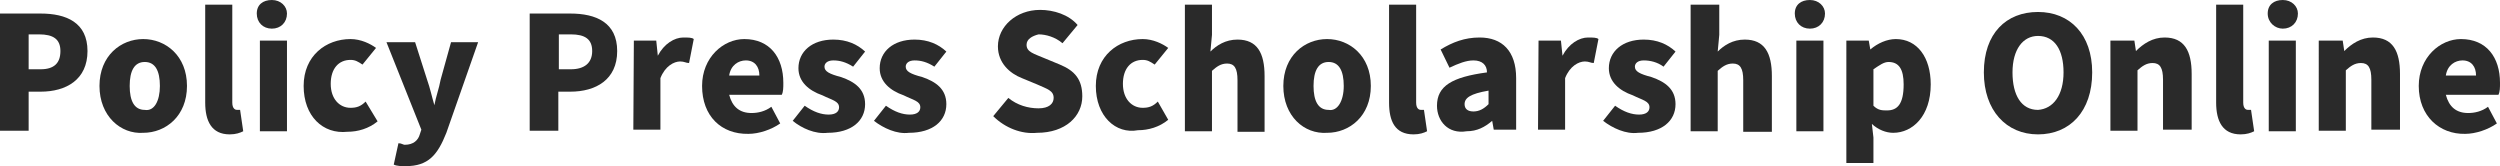
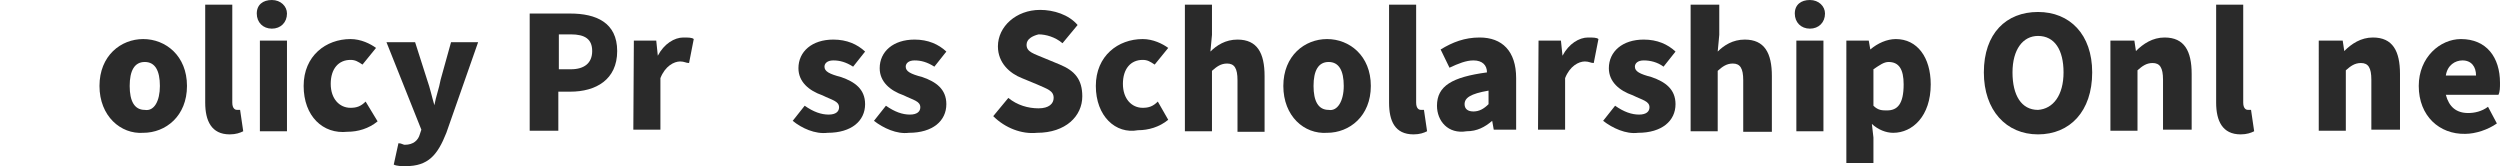
<svg xmlns="http://www.w3.org/2000/svg" version="1.1" id="Layer_1" x="0px" y="0px" viewBox="0 0 480 31.9" style="enable-background:new 0 0 480 31.9;" xml:space="preserve">
  <style type="text/css">
	.st0{fill:#2A2A2A;}
</style>
  <g>
    <g>
-       <path class="st0" d="M0,2.6h7.8c4.9,0,9,1.7,9,7.2s-4.1,7.8-9,7.8H5.5v7.5H0V2.6z M7.8,13.3c2.6,0,3.8-1.2,3.8-3.5    s-1.4-3.2-4.1-3.2h-2v6.7L7.8,13.3z" />
      <path class="st0" d="M19.1,16.5c0-5.8,4.1-9,8.4-9s8.4,3.2,8.4,9s-4.1,9-8.4,9C23.2,25.8,19.1,22.3,19.1,16.5z M30.7,16.5    c0-2.9-0.9-4.6-2.9-4.6s-2.9,1.7-2.9,4.6s0.9,4.6,2.9,4.6C29.6,21.4,30.7,19.4,30.7,16.5z" />
      <path class="st0" d="M39.4,19.7V0.9h5.2v18.8c0,1.2,0.6,1.4,0.9,1.4c0.3,0,0.3,0,0.6,0l0.6,4.1c-0.6,0.3-1.4,0.6-2.6,0.6    C40.6,25.8,39.4,23.2,39.4,19.7z" />
      <path class="st0" d="M49.3,2.6c0-1.7,1.2-2.6,2.9-2.6s2.9,1.2,2.9,2.6c0,1.7-1.2,2.9-2.9,2.9S49.3,4.3,49.3,2.6z M49.6,7.8h5.5    v17.4h-5.2V7.8H49.6z" />
      <path class="st0" d="M58.3,16.5c0-5.8,4.3-9,9-9c2,0,3.8,0.9,4.9,1.7l-2.6,3.2c-0.9-0.6-1.4-0.9-2.3-0.9c-2.3,0-3.8,1.7-3.8,4.6    s1.7,4.6,3.8,4.6c1.2,0,2-0.3,2.9-1.2l2.3,3.8c-1.7,1.4-3.8,2-5.8,2C62,25.8,58.3,22.3,58.3,16.5z" />
      <path class="st0" d="M75.6,31.6l0.9-4.1c0.6,0,0.9,0.3,1.2,0.3c1.7,0,2.6-0.9,2.9-2l0.3-0.9L74.2,8.1h5.5l2.3,7.2    c0.6,1.7,0.9,3.2,1.4,4.9l0,0c0.3-1.7,0.9-3.2,1.2-4.9l2-7.2h5.2l-6.1,17.4c-1.7,4.3-3.5,6.4-7.8,6.4    C77.1,31.9,76.2,31.9,75.6,31.6z" />
      <path class="st0" d="M101.7,2.6h7.8c4.9,0,9,1.7,9,7.2s-4.1,7.8-9,7.8h-2.3v7.5h-5.5L101.7,2.6L101.7,2.6z M109.6,13.3    c2.6,0,4.1-1.2,4.1-3.5s-1.4-3.2-4.1-3.2h-2.3v6.7L109.6,13.3z" />
      <path class="st0" d="M121.7,7.8h4.3l0.3,2.9l0,0c1.2-2.3,3.2-3.5,4.9-3.5c0.9,0,1.7,0,2,0.3l-0.9,4.6c-0.6,0-0.9-0.3-1.7-0.3    c-1.2,0-2.9,0.9-3.8,3.2v9.9h-5.2L121.7,7.8L121.7,7.8z" />
-       <path class="st0" d="M134.8,16.5c0-5.5,4.1-9,8.1-9c4.9,0,7.5,3.5,7.5,8.4c0,0.9,0,1.7-0.3,2.3H140c0.6,2.3,2,3.5,4.3,3.5    c1.2,0,2.6-0.3,3.8-1.2l1.7,3.2c-1.7,1.2-4.1,2-6.1,2C138.5,25.8,134.8,22.3,134.8,16.5z M145.8,14.5c0-1.7-0.9-2.9-2.6-2.9    c-1.4,0-2.9,0.9-3.2,2.9H145.8z" />
      <path class="st0" d="M152.2,23.2l2.3-2.9c1.7,1.2,3.2,1.7,4.6,1.7c1.4,0,2-0.6,2-1.4c0-1.2-1.4-1.4-3.2-2.3    c-2.6-0.9-4.6-2.6-4.6-5.2c0-3.2,2.6-5.5,6.7-5.5c2.6,0,4.6,0.9,6.1,2.3l-2.3,2.9c-1.4-0.9-2.6-1.2-3.8-1.2s-1.7,0.6-1.7,1.2    c0,0.9,0.9,1.4,3.2,2c2.6,0.9,4.6,2.3,4.6,5.2c0,3.2-2.6,5.5-7.2,5.5C156.5,25.8,153.9,24.6,152.2,23.2z" />
      <path class="st0" d="M167.8,23.2l2.3-2.9c1.7,1.2,3.2,1.7,4.6,1.7c1.4,0,2-0.6,2-1.4c0-1.2-1.4-1.4-3.2-2.3    c-2.6-0.9-4.6-2.6-4.6-5.2c0-3.2,2.6-5.5,6.7-5.5c2.6,0,4.6,0.9,6.1,2.3l-2.3,2.9c-1.4-0.9-2.6-1.2-3.8-1.2s-1.7,0.6-1.7,1.2    c0,0.9,0.9,1.4,3.2,2c2.6,0.9,4.6,2.3,4.6,5.2c0,3.2-2.6,5.5-7.2,5.5C172.2,25.8,169.6,24.6,167.8,23.2z" />
    </g>
    <path class="st0" d="M190.7,22.3l2.9-3.5c1.7,1.4,3.8,2,5.8,2c2,0,2.9-0.9,2.9-2c0-1.4-1.2-1.7-3.2-2.6l-2.9-1.2   c-2.3-0.9-4.6-2.9-4.6-6.1c0-3.8,3.5-7,8.1-7c2.6,0,5.5,0.9,7.2,2.9l-2.9,3.5c-1.4-1.2-3.2-1.7-4.6-1.7c-1.2,0.3-2.3,0.9-2.3,2   c0,1.4,1.4,1.7,3.5,2.6l2.9,1.2c2.9,1.2,4.3,2.9,4.3,6.1c0,3.8-3.2,7-8.7,7C196.2,25.8,193,24.6,190.7,22.3z" />
    <path class="st0" d="M210.4,16.5c0-5.8,4.3-9,9-9c2,0,3.8,0.9,4.9,1.7l-2.6,3.2c-0.9-0.6-1.4-0.9-2.3-0.9c-2.3,0-3.8,1.7-3.8,4.6   s1.7,4.6,3.8,4.6c1.2,0,2-0.3,2.9-1.2l2,3.5c-1.7,1.4-3.8,2-5.8,2C214.2,25.8,210.4,22.3,210.4,16.5z" />
    <path class="st0" d="M227.5,0.9h5.2v5.8l-0.3,3.2c1.2-1.2,2.9-2.3,5.2-2.3c3.8,0,5.2,2.6,5.2,7v10.7h-5.2v-9.9c0-2.3-0.6-3.2-2-3.2   c-1.2,0-2,0.6-2.9,1.4v11.6h-5.2L227.5,0.9L227.5,0.9z" />
    <path class="st0" d="M246.4,16.5c0-5.8,4.1-9,8.4-9s8.4,3.2,8.4,9s-4.1,9-8.4,9C250.4,25.8,246.4,22.3,246.4,16.5z M258,16.5   c0-2.9-0.9-4.6-2.9-4.6c-2,0-2.9,1.7-2.9,4.6s0.9,4.6,2.9,4.6C256.8,21.4,258,19.4,258,16.5z" />
    <path class="st0" d="M266.7,19.7V0.9h5.2v18.8c0,1.2,0.6,1.4,0.9,1.4c0.3,0,0.3,0,0.6,0l0.6,4.1c-0.6,0.3-1.4,0.6-2.6,0.6   C267.8,25.8,266.7,23.2,266.7,19.7z" />
    <path class="st0" d="M275.9,20.3c0-3.8,2.9-5.5,9.6-6.4c0-1.4-0.9-2.3-2.6-2.3c-1.4,0-2.9,0.6-4.6,1.4l-1.7-3.5   c2.3-1.4,4.6-2.3,7.5-2.3c4.3,0,7,2.6,7,7.8v9.9h-4.3l-0.3-1.7l0,0c-1.4,1.2-2.9,2-4.9,2C278,25.8,275.9,23.2,275.9,20.3z    M285.8,20v-2.6c-3.5,0.6-4.6,1.4-4.6,2.6c0,0.9,0.6,1.4,1.7,1.4S284.9,20.9,285.8,20z" />
    <path class="st0" d="M295.4,7.8h4.3l0.3,2.9l0,0c1.2-2.3,3.2-3.5,4.9-3.5c0.9,0,1.7,0,2,0.3l-0.9,4.6c-0.6,0-0.9-0.3-1.7-0.3   c-1.2,0-2.9,0.9-3.8,3.2v9.9h-5.2L295.4,7.8L295.4,7.8z" />
    <path class="st0" d="M307.8,23.2l2.3-2.9c1.7,1.2,3.2,1.7,4.6,1.7c1.4,0,2-0.6,2-1.4c0-1.2-1.4-1.4-3.2-2.3   c-2.6-0.9-4.6-2.6-4.6-5.2c0-3.2,2.6-5.5,6.7-5.5c2.6,0,4.6,0.9,6.1,2.3l-2.3,2.9c-1.2-0.9-2.6-1.2-3.8-1.2s-1.7,0.6-1.7,1.2   c0,0.9,0.9,1.4,3.2,2c2.6,0.9,4.6,2.3,4.6,5.2c0,3.2-2.6,5.5-7.2,5.5C312.2,25.8,309.6,24.6,307.8,23.2z" />
    <path class="st0" d="M324.9,0.9h5.2v5.8l-0.3,3.2c1.2-1.2,2.9-2.3,5.2-2.3c3.8,0,5.2,2.6,5.2,7v10.7h-5.5v-9.9c0-2.3-0.6-3.2-2-3.2   c-1.2,0-2,0.6-2.9,1.4v11.6h-5.2V0.9H324.9z" />
    <path class="st0" d="M344.6,2.6c0-1.7,1.2-2.6,2.9-2.6c1.7,0,2.9,1.2,2.9,2.6c0,1.7-1.2,2.9-2.9,2.9C345.8,5.5,344.6,4.3,344.6,2.6   z M344.9,7.8h5.2v17.4h-5.2V7.8z" />
    <path class="st0" d="M354.5,7.8h4.3l0.3,1.7l0,0c1.4-1.2,3.2-2,4.9-2c4.1,0,6.7,3.5,6.7,8.7c0,6.1-3.5,9.3-7.2,9.3   c-1.4,0-2.9-0.6-4.1-1.7l0.3,2.6v4.9h-5.2C354.5,31.3,354.5,7.8,354.5,7.8z M365.5,16.2c0-2.9-0.9-4.3-2.9-4.3   c-0.9,0-1.7,0.6-2.9,1.4v7c0.9,0.9,1.7,0.9,2.6,0.9C364.3,21.2,365.5,20,365.5,16.2z" />
    <path class="st0" d="M380.9,13.9c0-7.5,4.3-11.6,10.4-11.6s10.4,4.3,10.4,11.6c0,7.5-4.3,11.9-10.4,11.9   C385.2,25.8,380.9,21.2,380.9,13.9z M396.2,13.9c0-4.3-1.7-7-4.9-7c-2.9,0-4.9,2.6-4.9,7s1.7,7.2,4.9,7.2   C394.2,20.9,396.2,18.3,396.2,13.9z" />
    <path class="st0" d="M405.5,7.8h4.3l0.3,2l0,0c1.4-1.4,3.2-2.6,5.5-2.6c3.8,0,5.2,2.6,5.2,7v10.7h-5.5v-9.6c0-2.3-0.6-3.2-2-3.2   c-1.2,0-2,0.6-2.9,1.4v11.6h-5.2V7.8H405.5z" />
    <path class="st0" d="M425.5,19.7V0.9h5.2v18.8c0,1.2,0.6,1.4,0.9,1.4c0.3,0,0.3,0,0.6,0l0.6,4.1c-0.6,0.3-1.4,0.6-2.6,0.6   C426.7,25.8,425.5,23.2,425.5,19.7z" />
-     <path class="st0" d="M435.4,2.6c0-1.7,1.2-2.6,2.9-2.6c1.7,0,2.9,1.2,2.9,2.6c0,1.7-1.2,2.9-2.9,2.9C436.8,5.5,435.4,4.3,435.4,2.6   z M435.6,7.8h5.2v17.4h-5.2V7.8z" />
    <path class="st0" d="M445.5,7.8h4.3l0.3,2l0,0c1.4-1.4,3.2-2.6,5.5-2.6c3.8,0,5.2,2.6,5.2,7v10.7h-5.5v-9.6c0-2.3-0.6-3.2-2-3.2   c-1.2,0-2,0.6-2.9,1.4v11.6h-5.2V7.8H445.5z" />
    <path class="st0" d="M464.4,16.5c0-5.5,4.1-9,8.1-9c4.9,0,7.5,3.5,7.5,8.4c0,0.9,0,1.7-0.3,2.3h-10.1c0.6,2.3,2,3.5,4.3,3.5   c1.2,0,2.6-0.3,3.8-1.2l1.7,3.2c-1.7,1.2-4.1,2-6.1,2C468.4,25.8,464.4,22.3,464.4,16.5z M475.4,14.5c0-1.7-0.9-2.9-2.6-2.9   c-1.4,0-2.9,0.9-3.2,2.9H475.4z" />
  </g>
</svg>